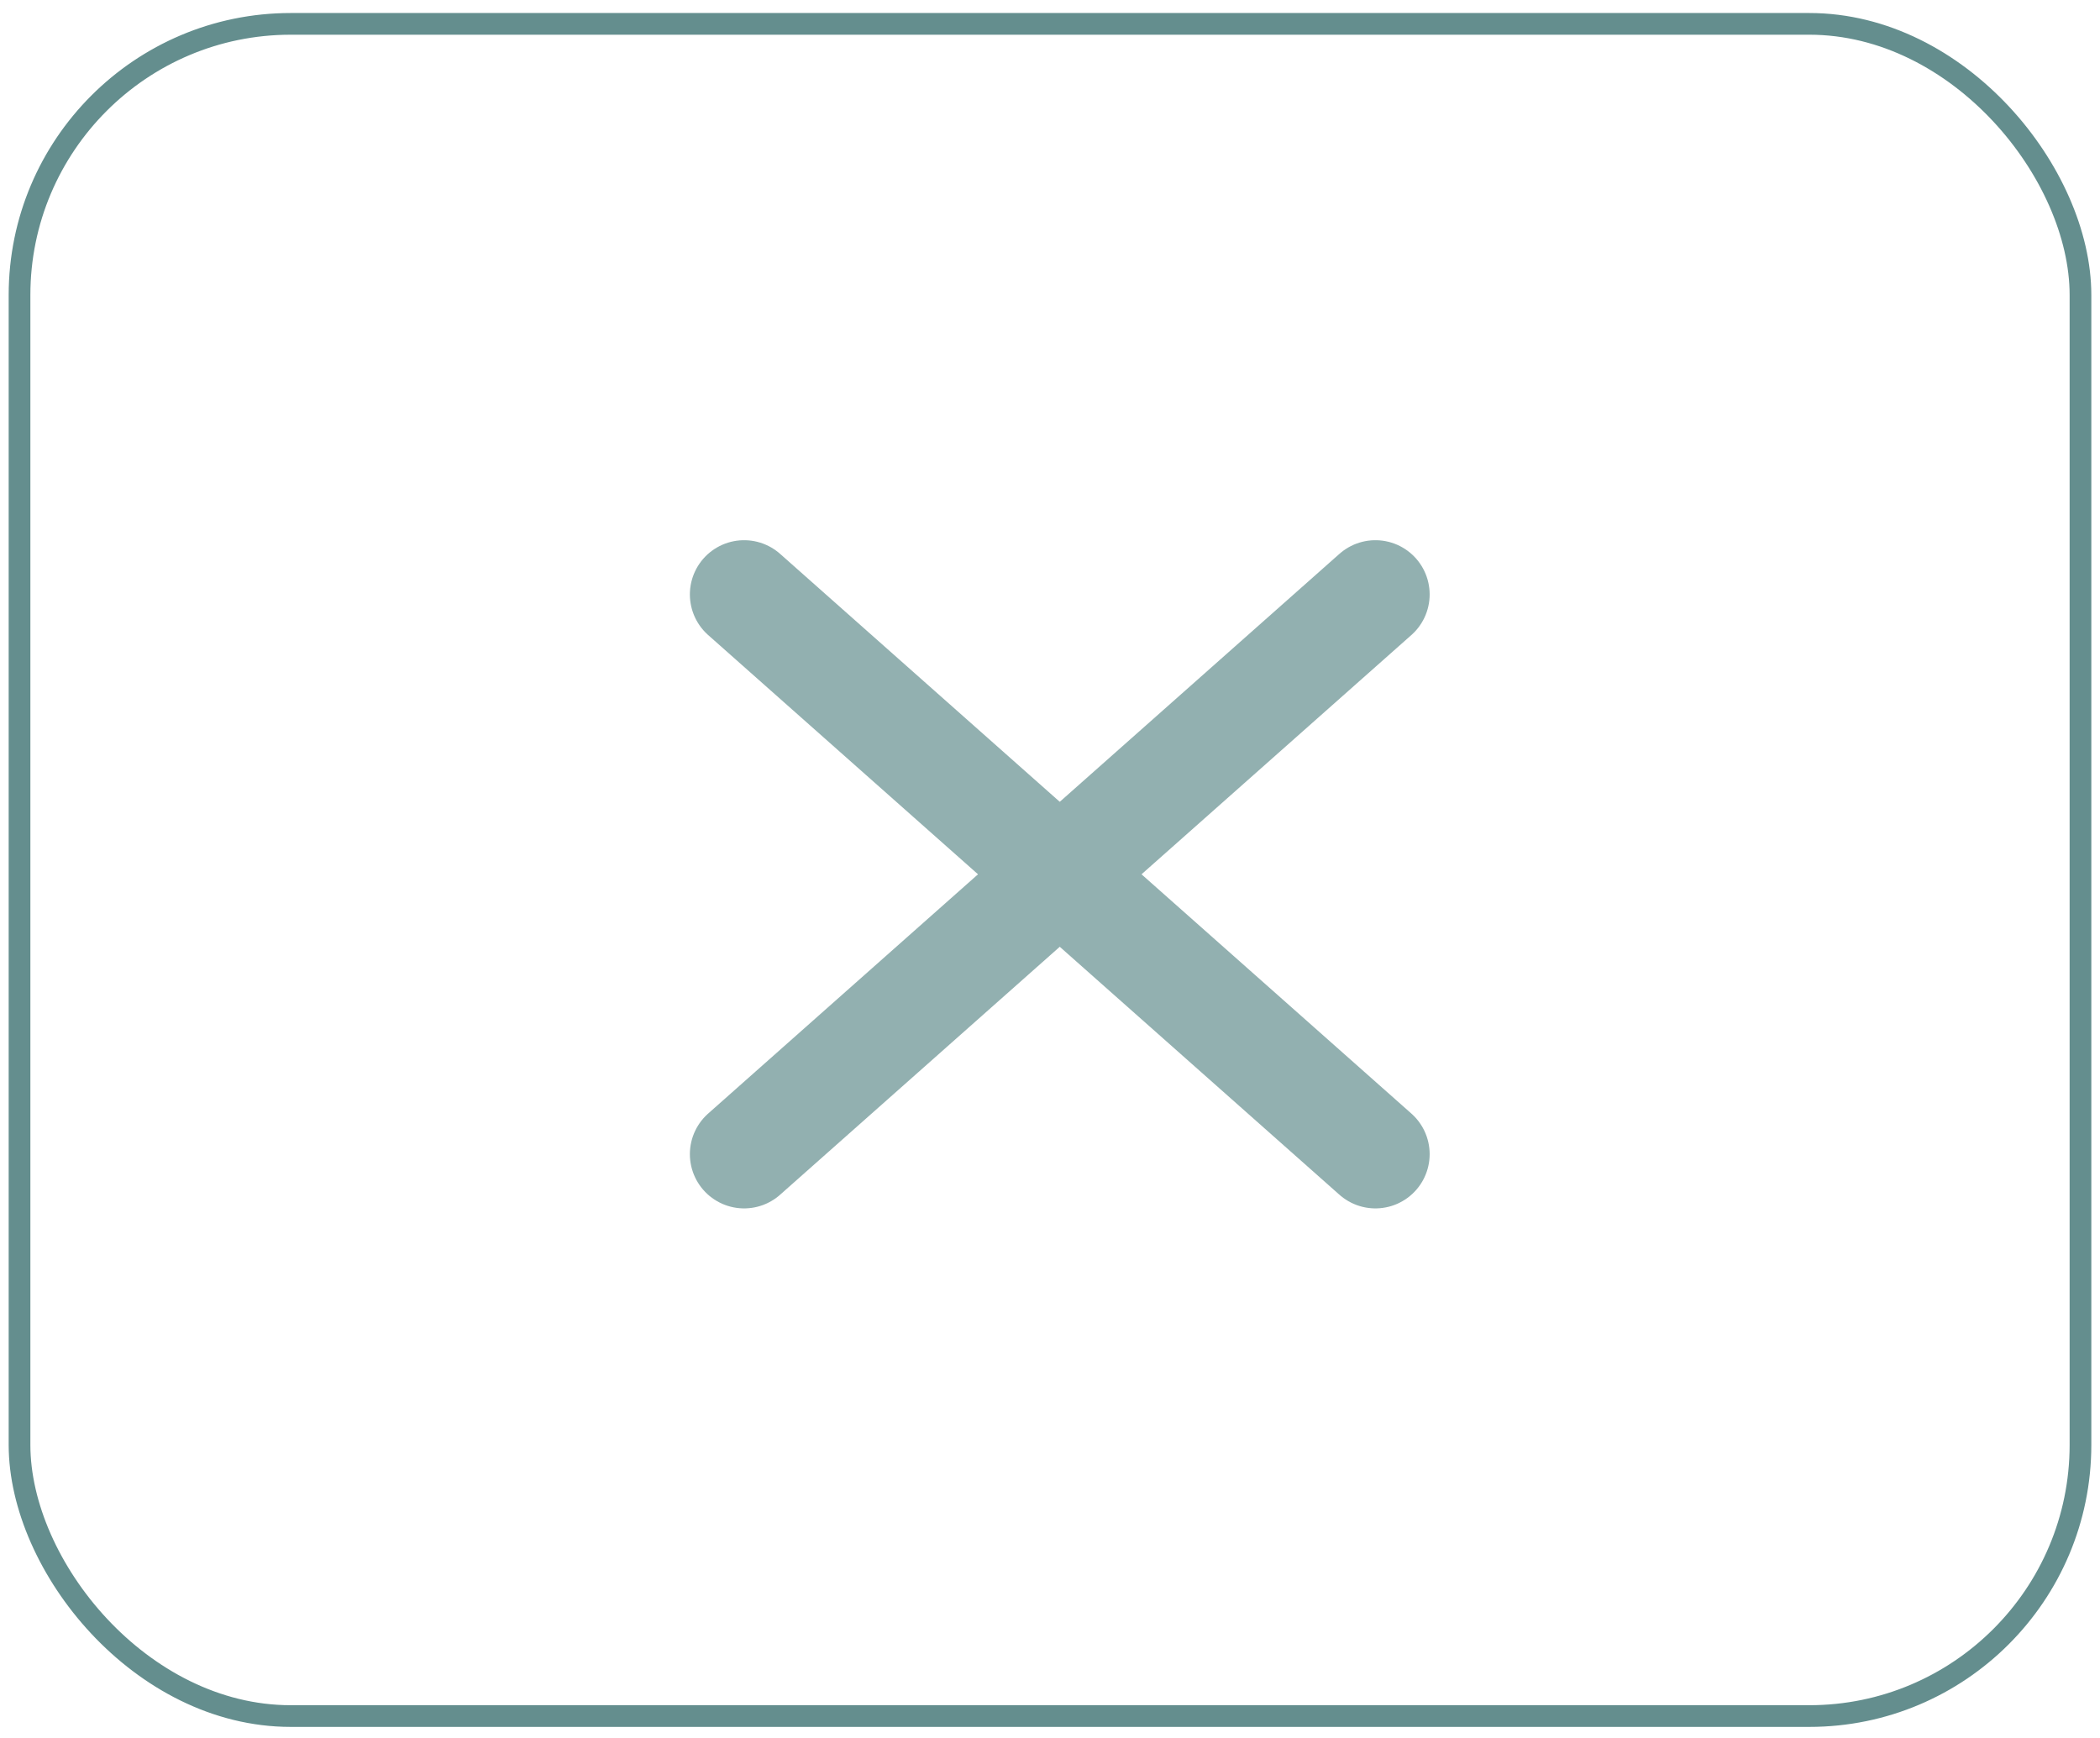
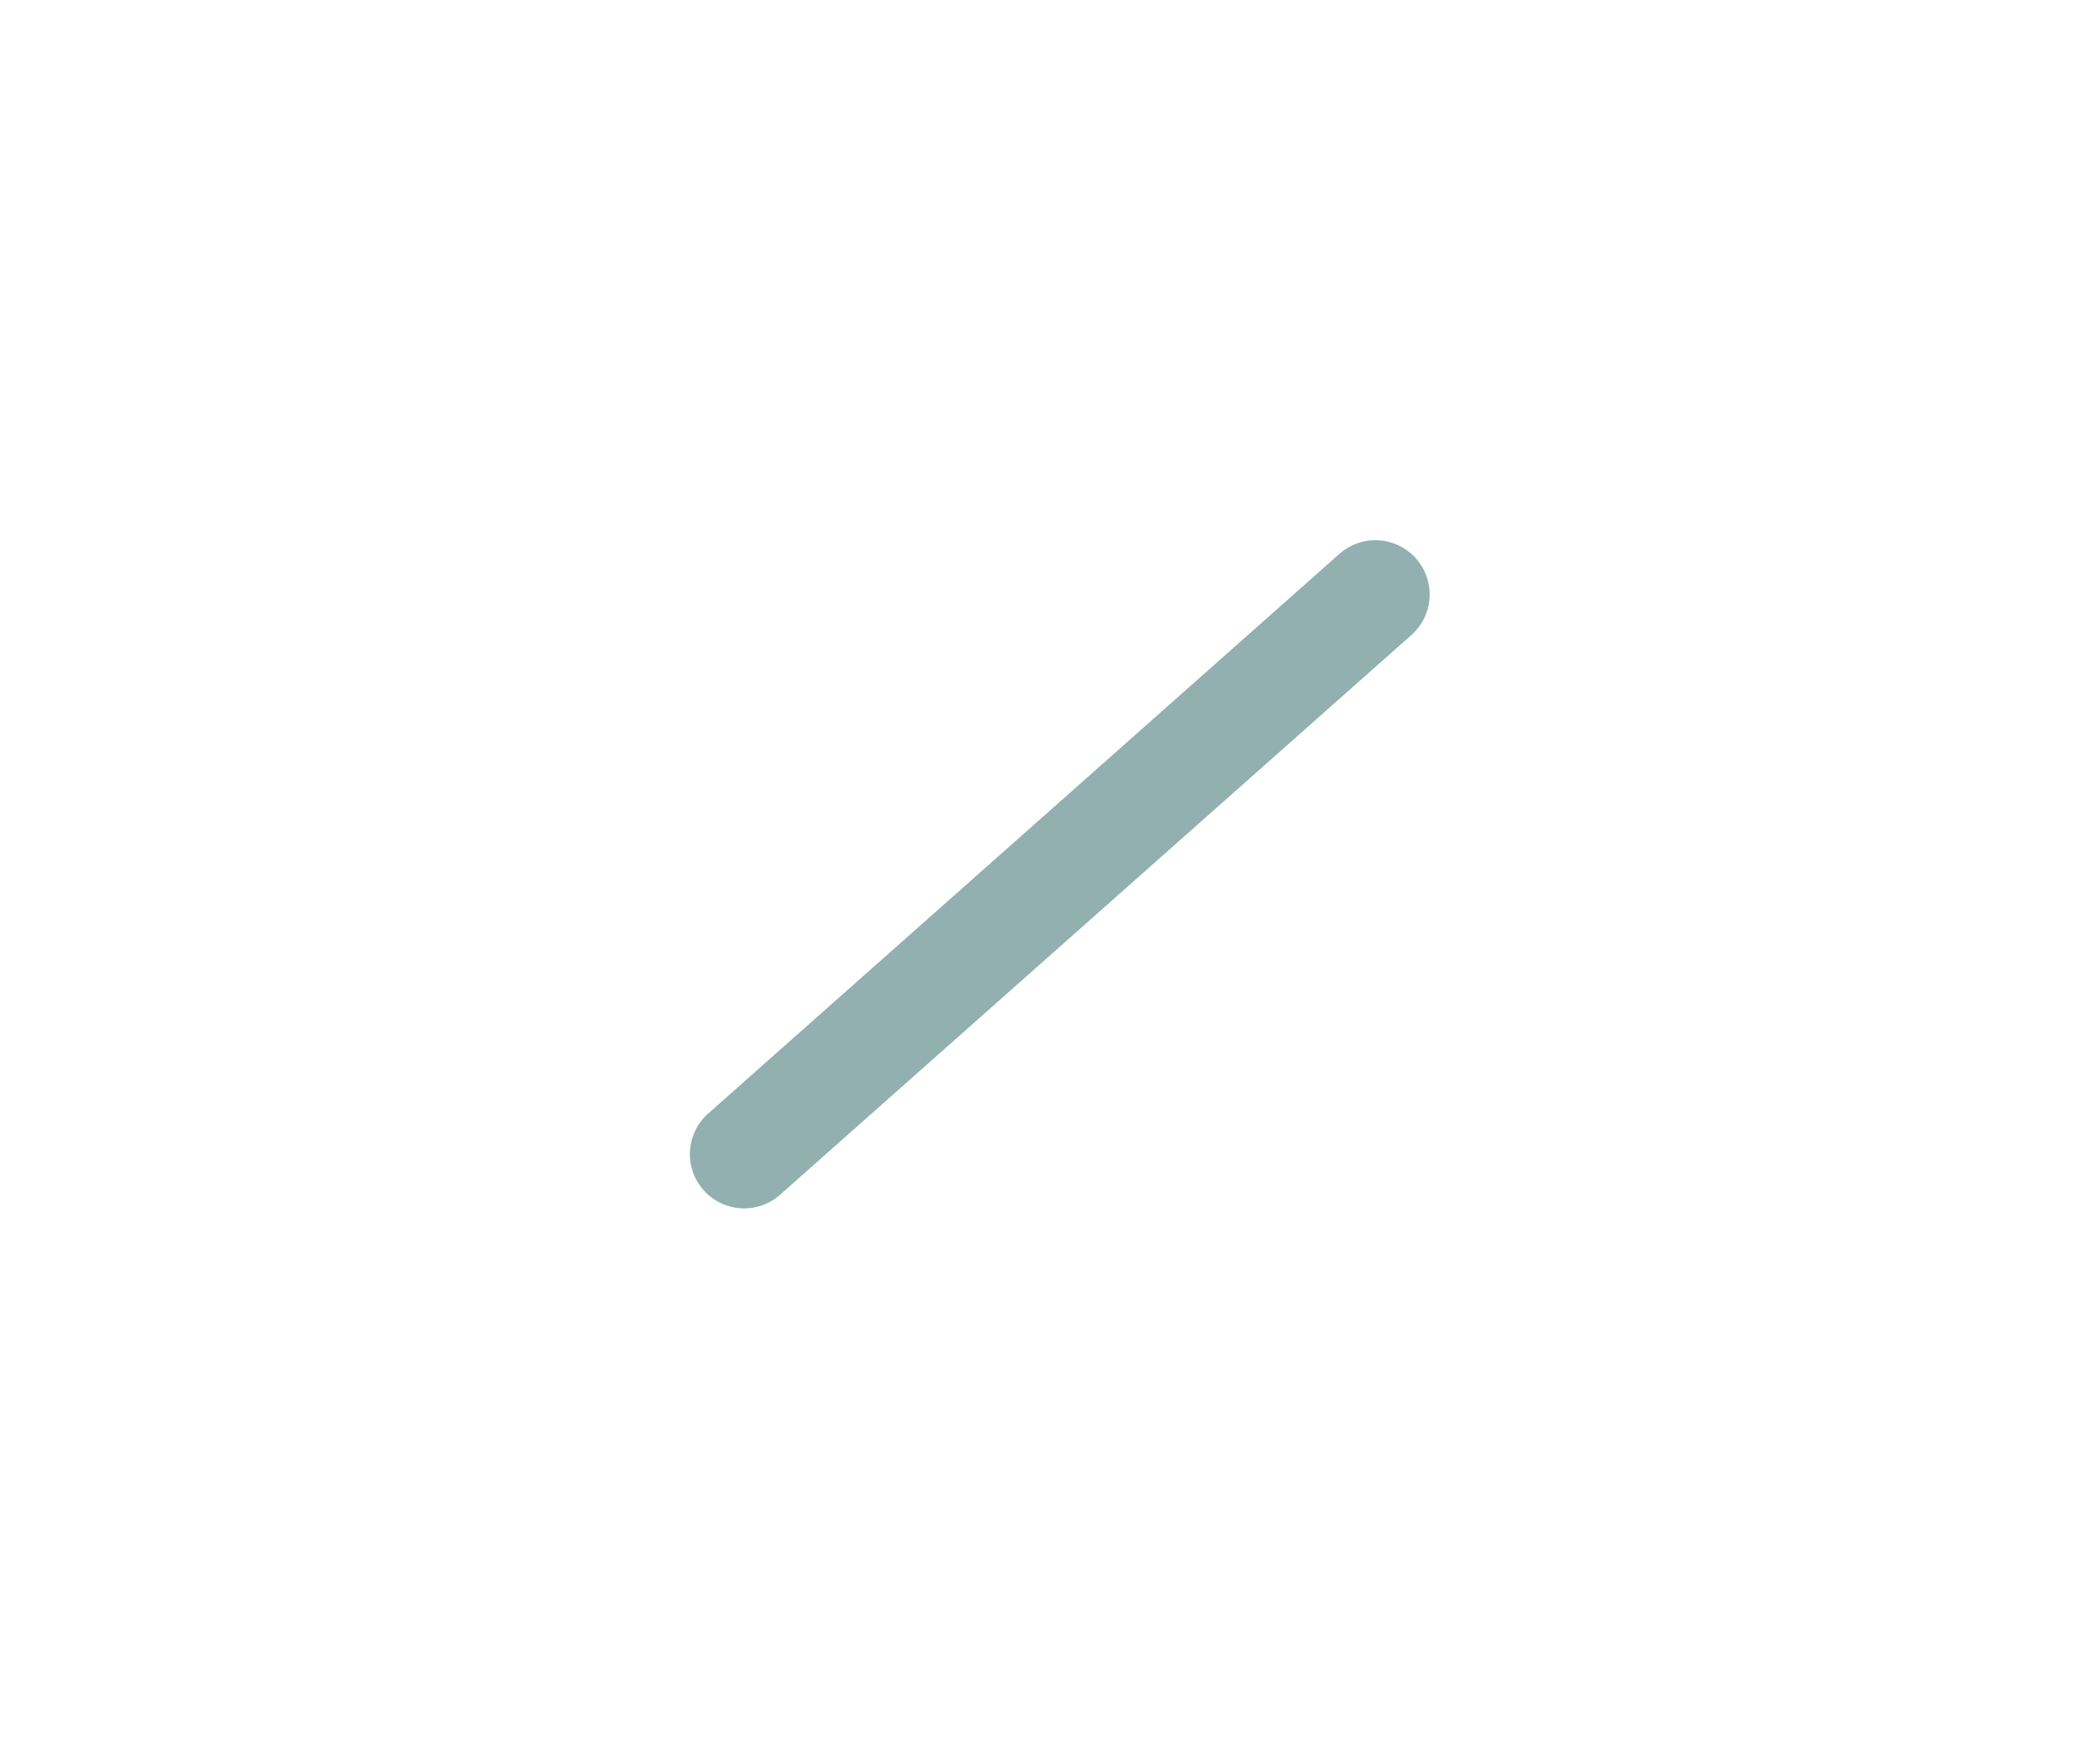
<svg xmlns="http://www.w3.org/2000/svg" id="Capa_1" version="1.1" viewBox="0 0 96.8 80.1">
  <defs>
    <style>
      .st0 {
        stroke-linecap: round;
        stroke-width: 5px;
      }

      .st0, .st1 {
        fill: none;
        stroke: #648e8e;
      }

      .st2 {
        opacity: .7;
      }
    </style>
  </defs>
-   <rect class="st1" x=".9" y="1.1" width="95" height="78" rx="12.5" ry="12.5" />
  <g class="st2">
-     <line id="Línea_30" class="st0" x1="34.3" y1="27.4" x2="63.4" y2="53.2" />
    <line id="Línea_31" class="st0" x1="63.4" y1="27.4" x2="34.3" y2="53.2" />
  </g>
</svg>